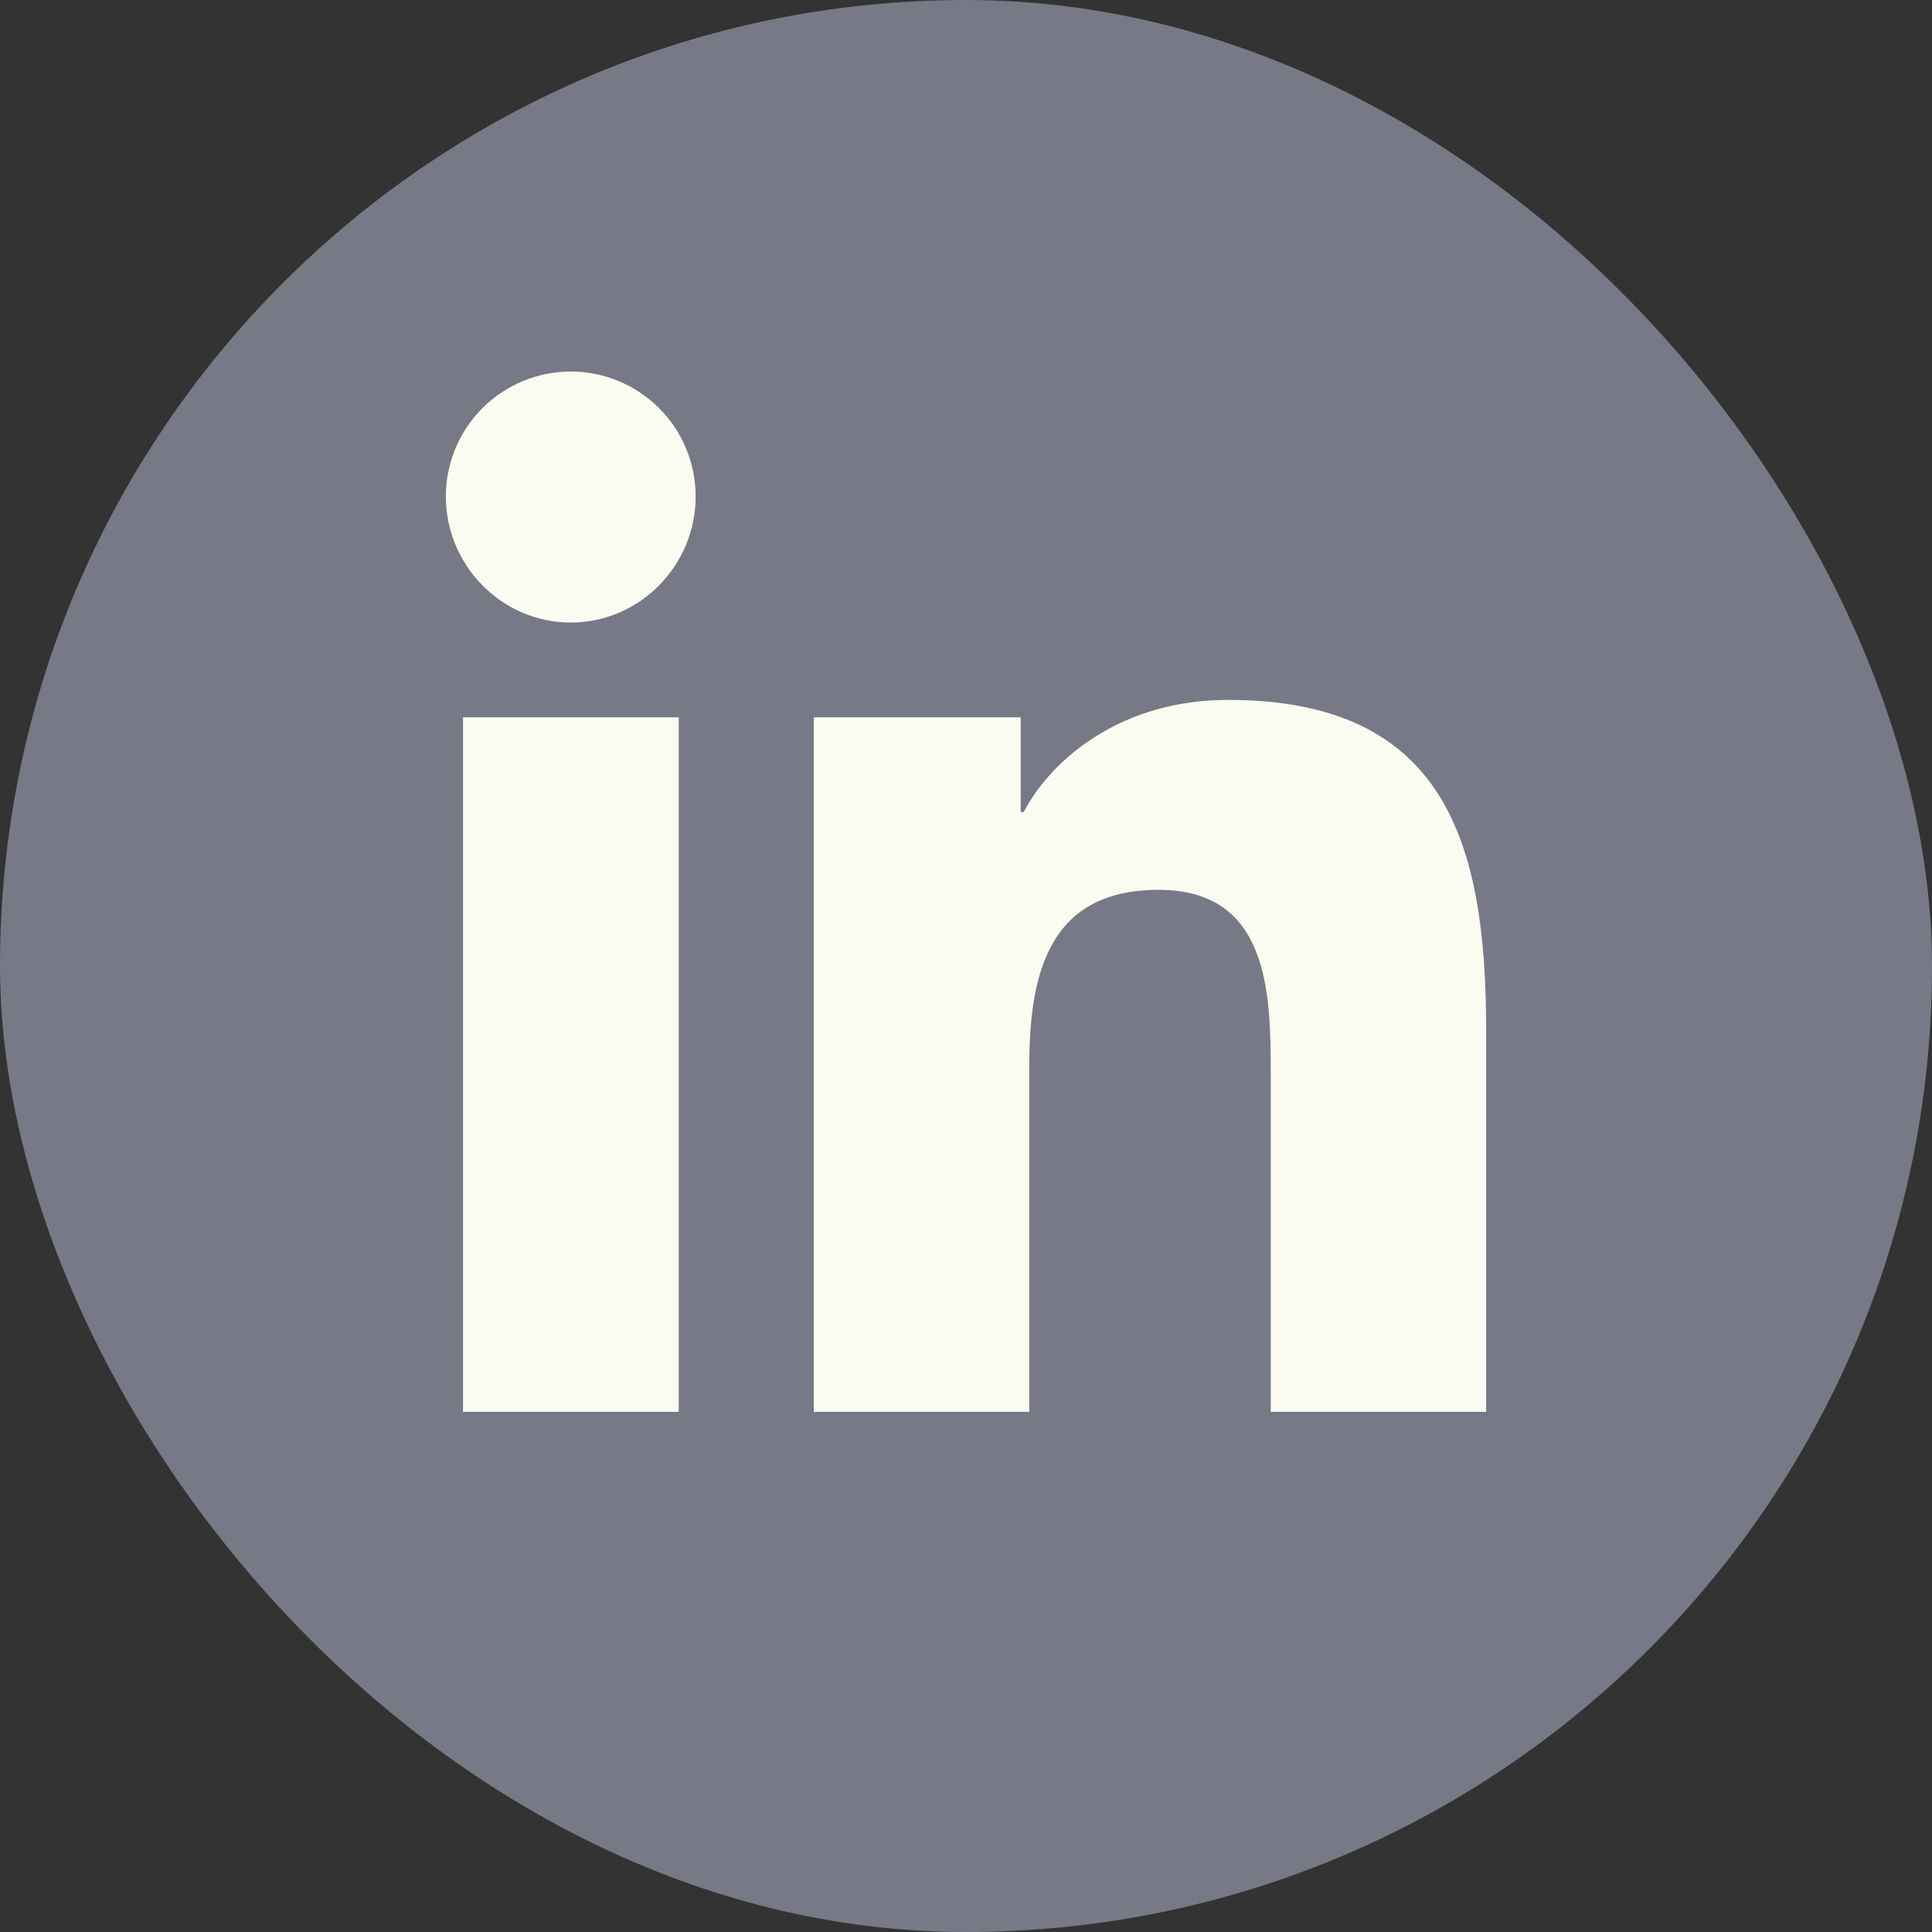
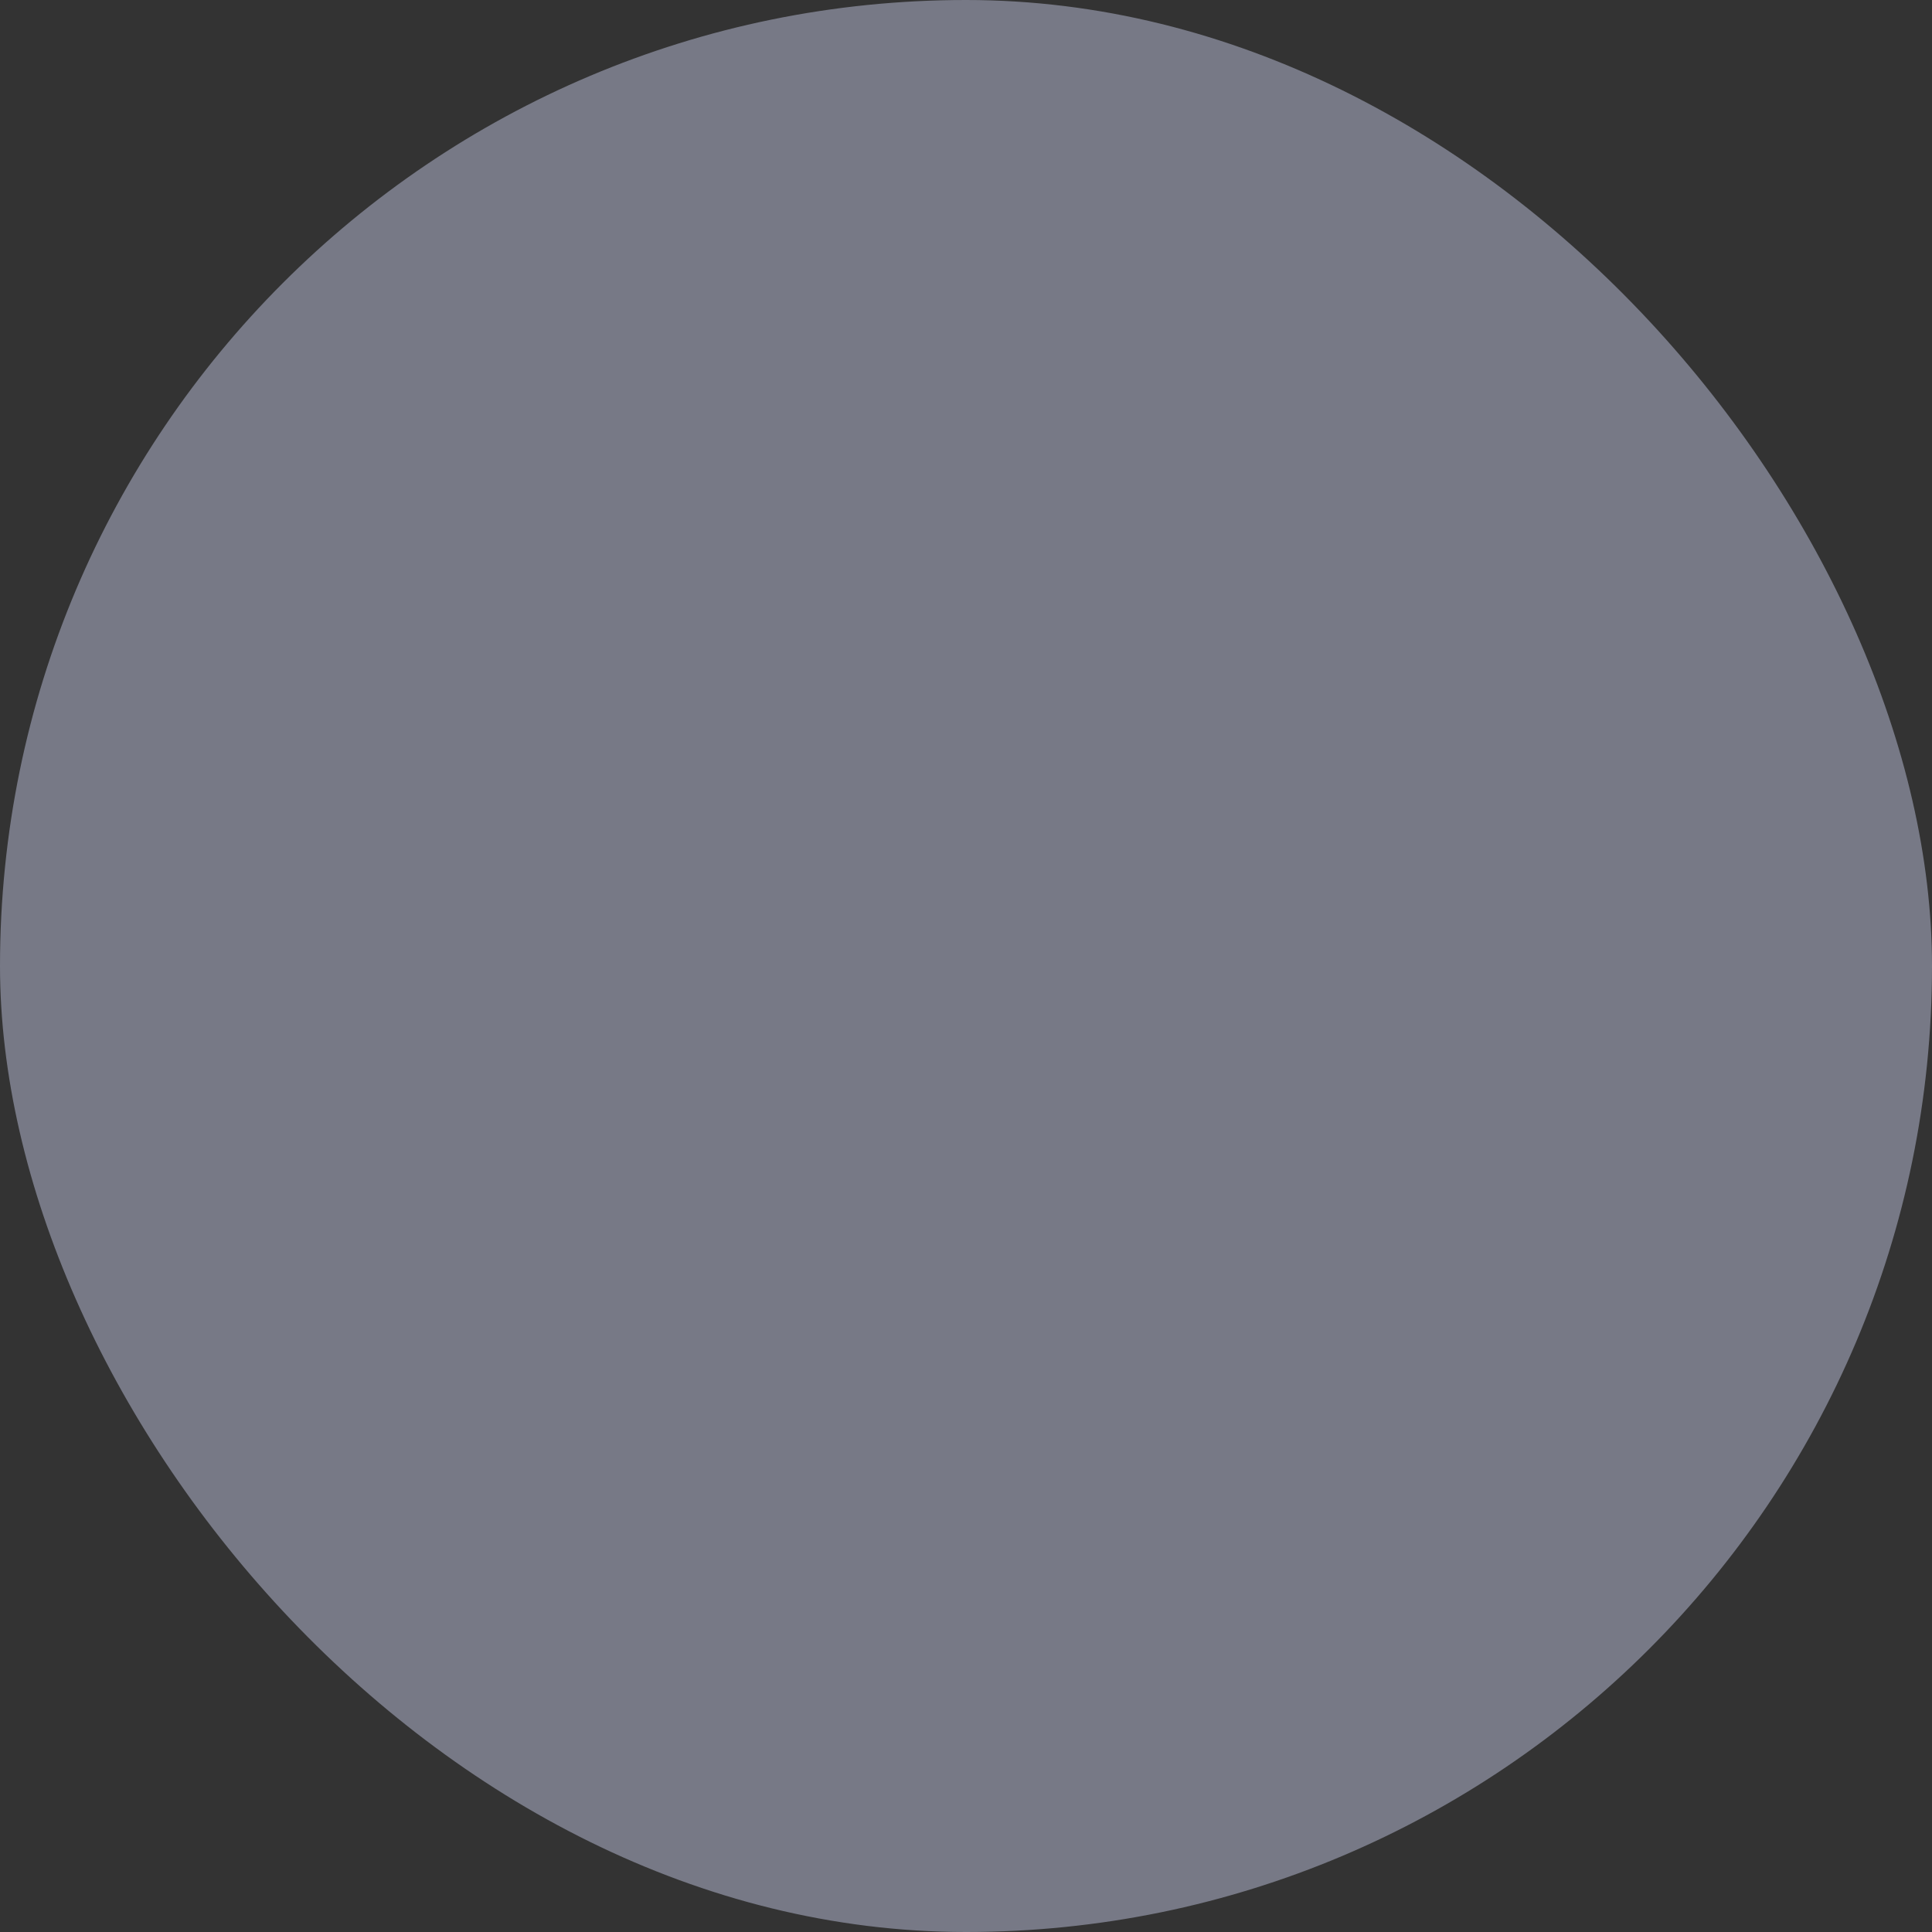
<svg xmlns="http://www.w3.org/2000/svg" width="26" height="26" viewBox="0 0 26 26" fill="none">
  <rect x="0" y="0" width="26" height="26" fill="#333333" stroke="none" />
  <rect width="26" height="26" rx="13" fill="#777986" />
-   <path d="M9.134 19H6.231V9.653H9.134V19ZM7.681 8.378C6.753 8.378 6 7.609 6 6.681C6 6.235 6.177 5.808 6.492 5.493C6.808 5.177 7.235 5 7.681 5C8.127 5 8.554 5.177 8.87 5.493C9.185 5.808 9.362 6.235 9.362 6.681C9.362 7.609 8.609 8.378 7.681 8.378ZM19.997 19H17.101V14.45C17.101 13.366 17.079 11.975 15.592 11.975C14.082 11.975 13.851 13.153 13.851 14.372V19H10.952V9.653H13.736V10.928H13.776C14.164 10.194 15.11 9.419 16.523 9.419C19.46 9.419 20 11.353 20 13.866V19H19.997Z" fill="#FFFFF6" fill-opacity="0.965" />
</svg>